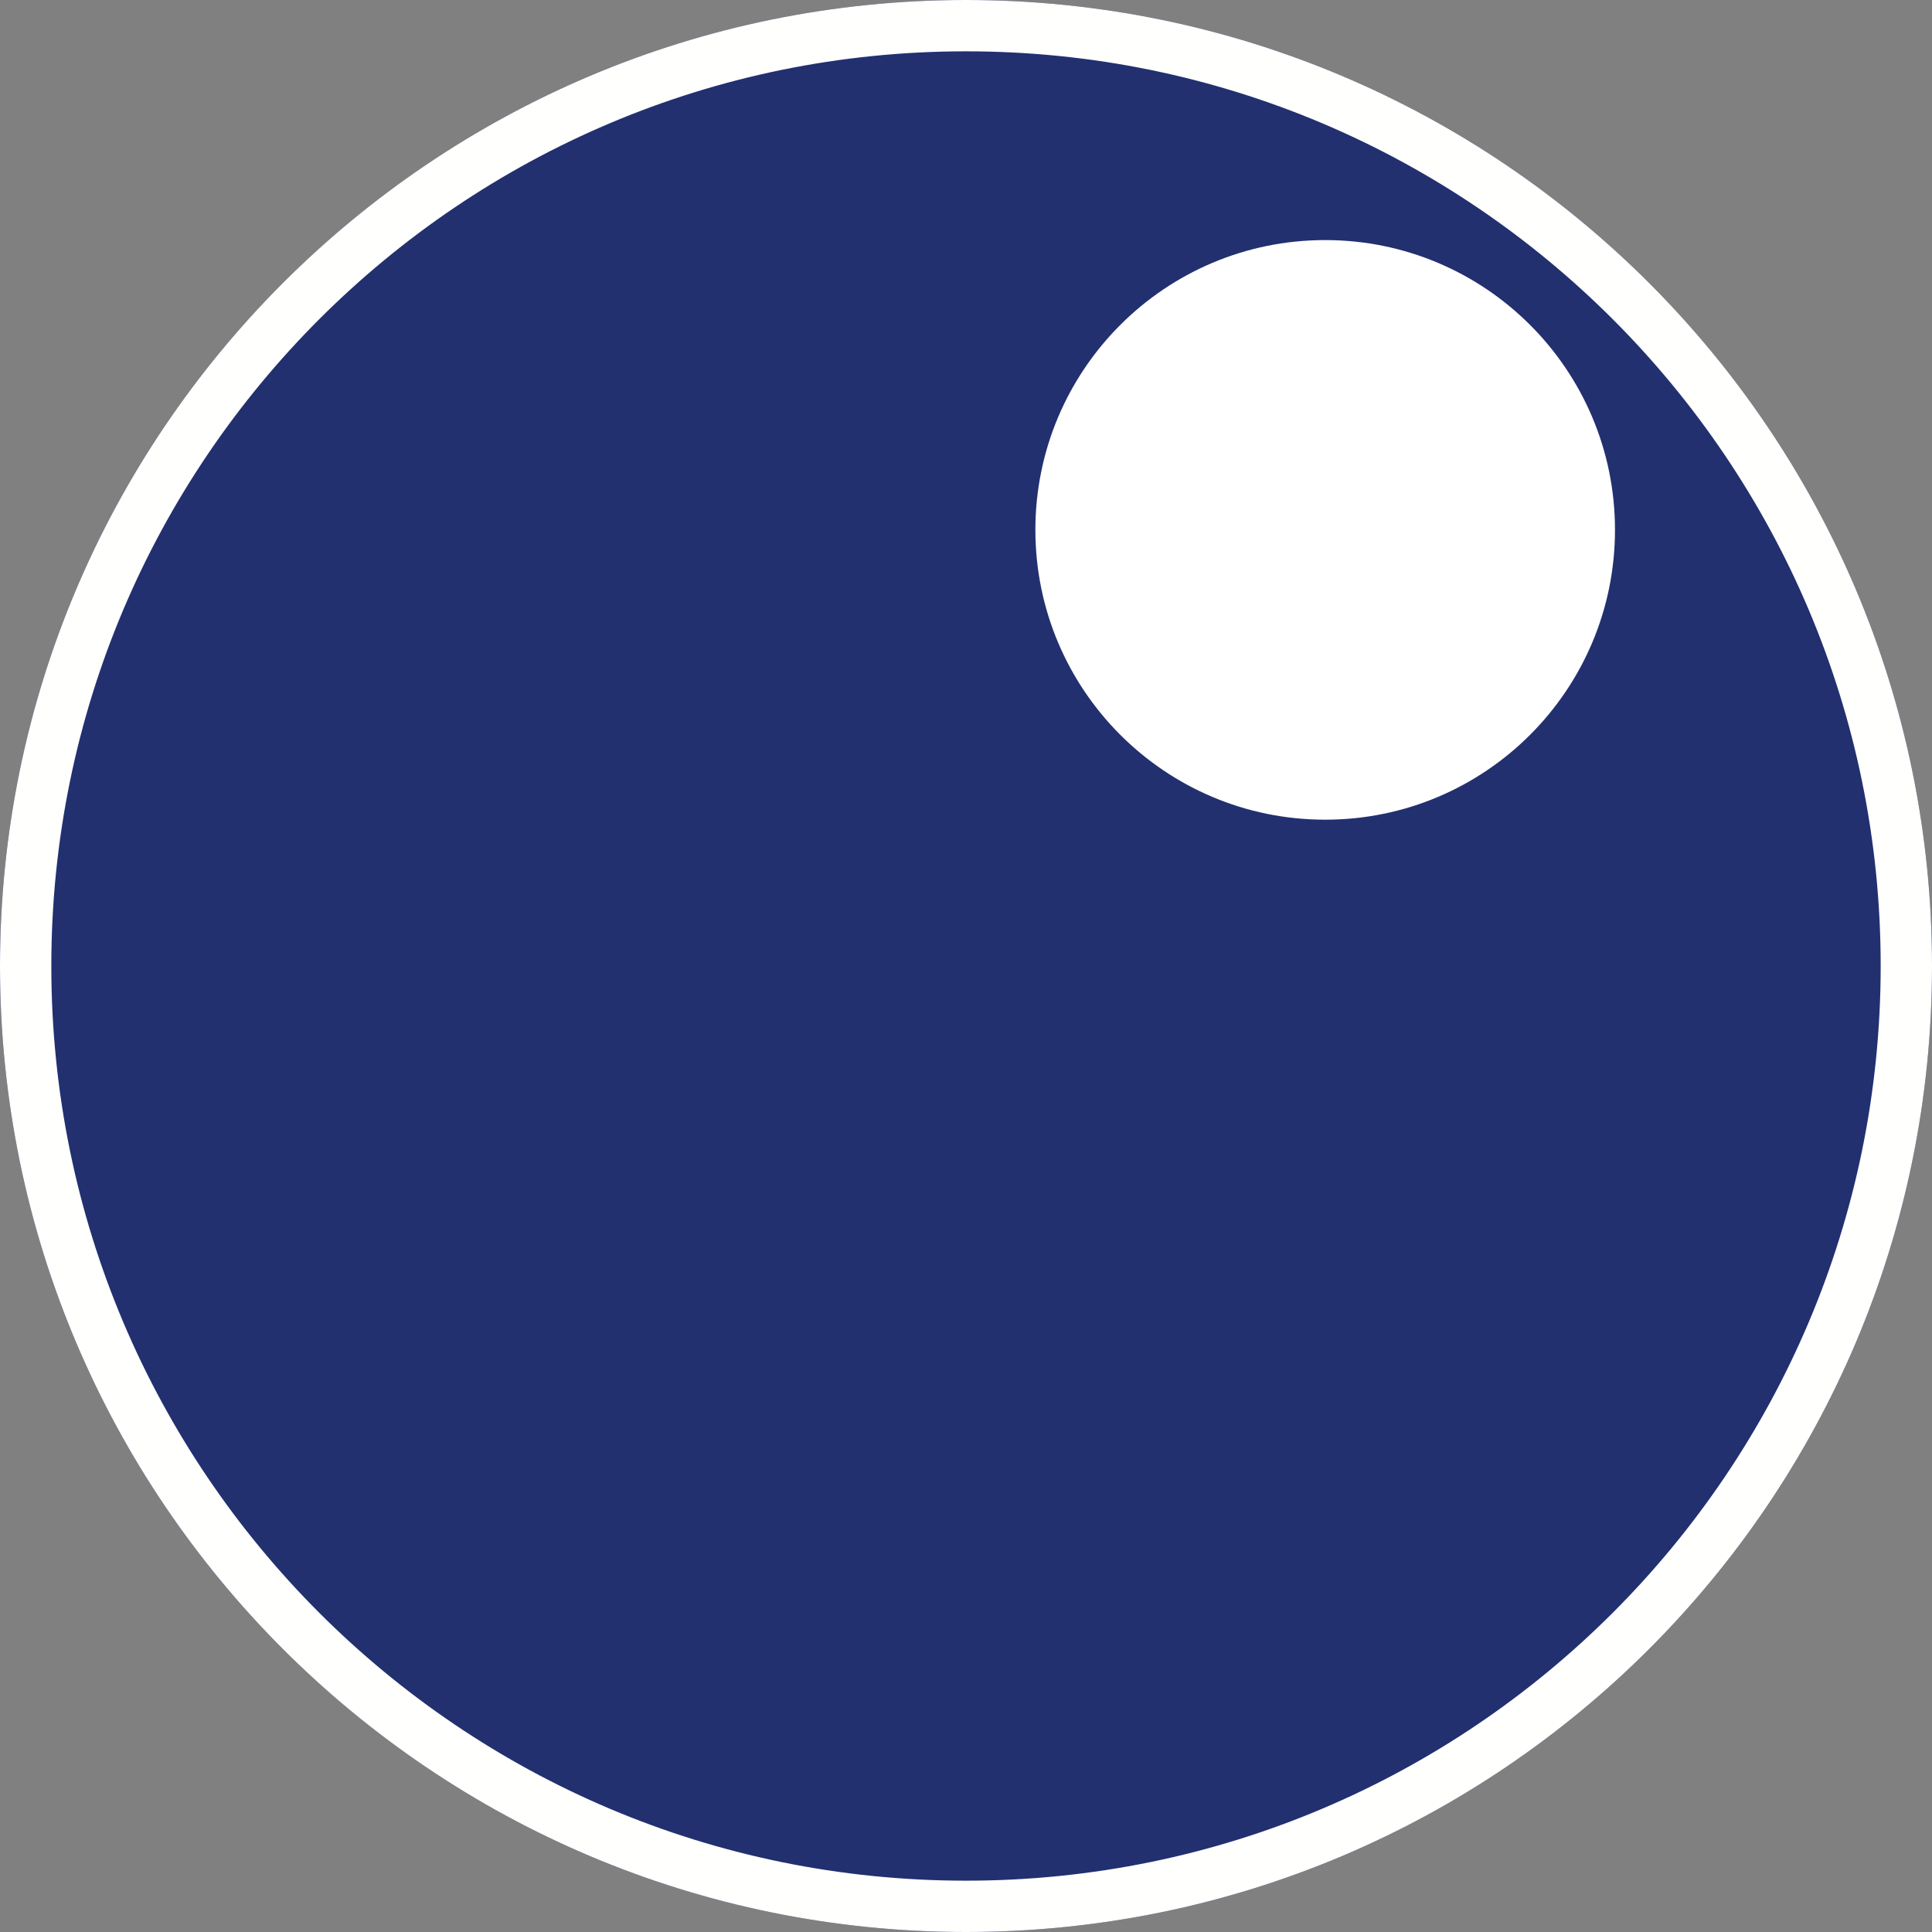
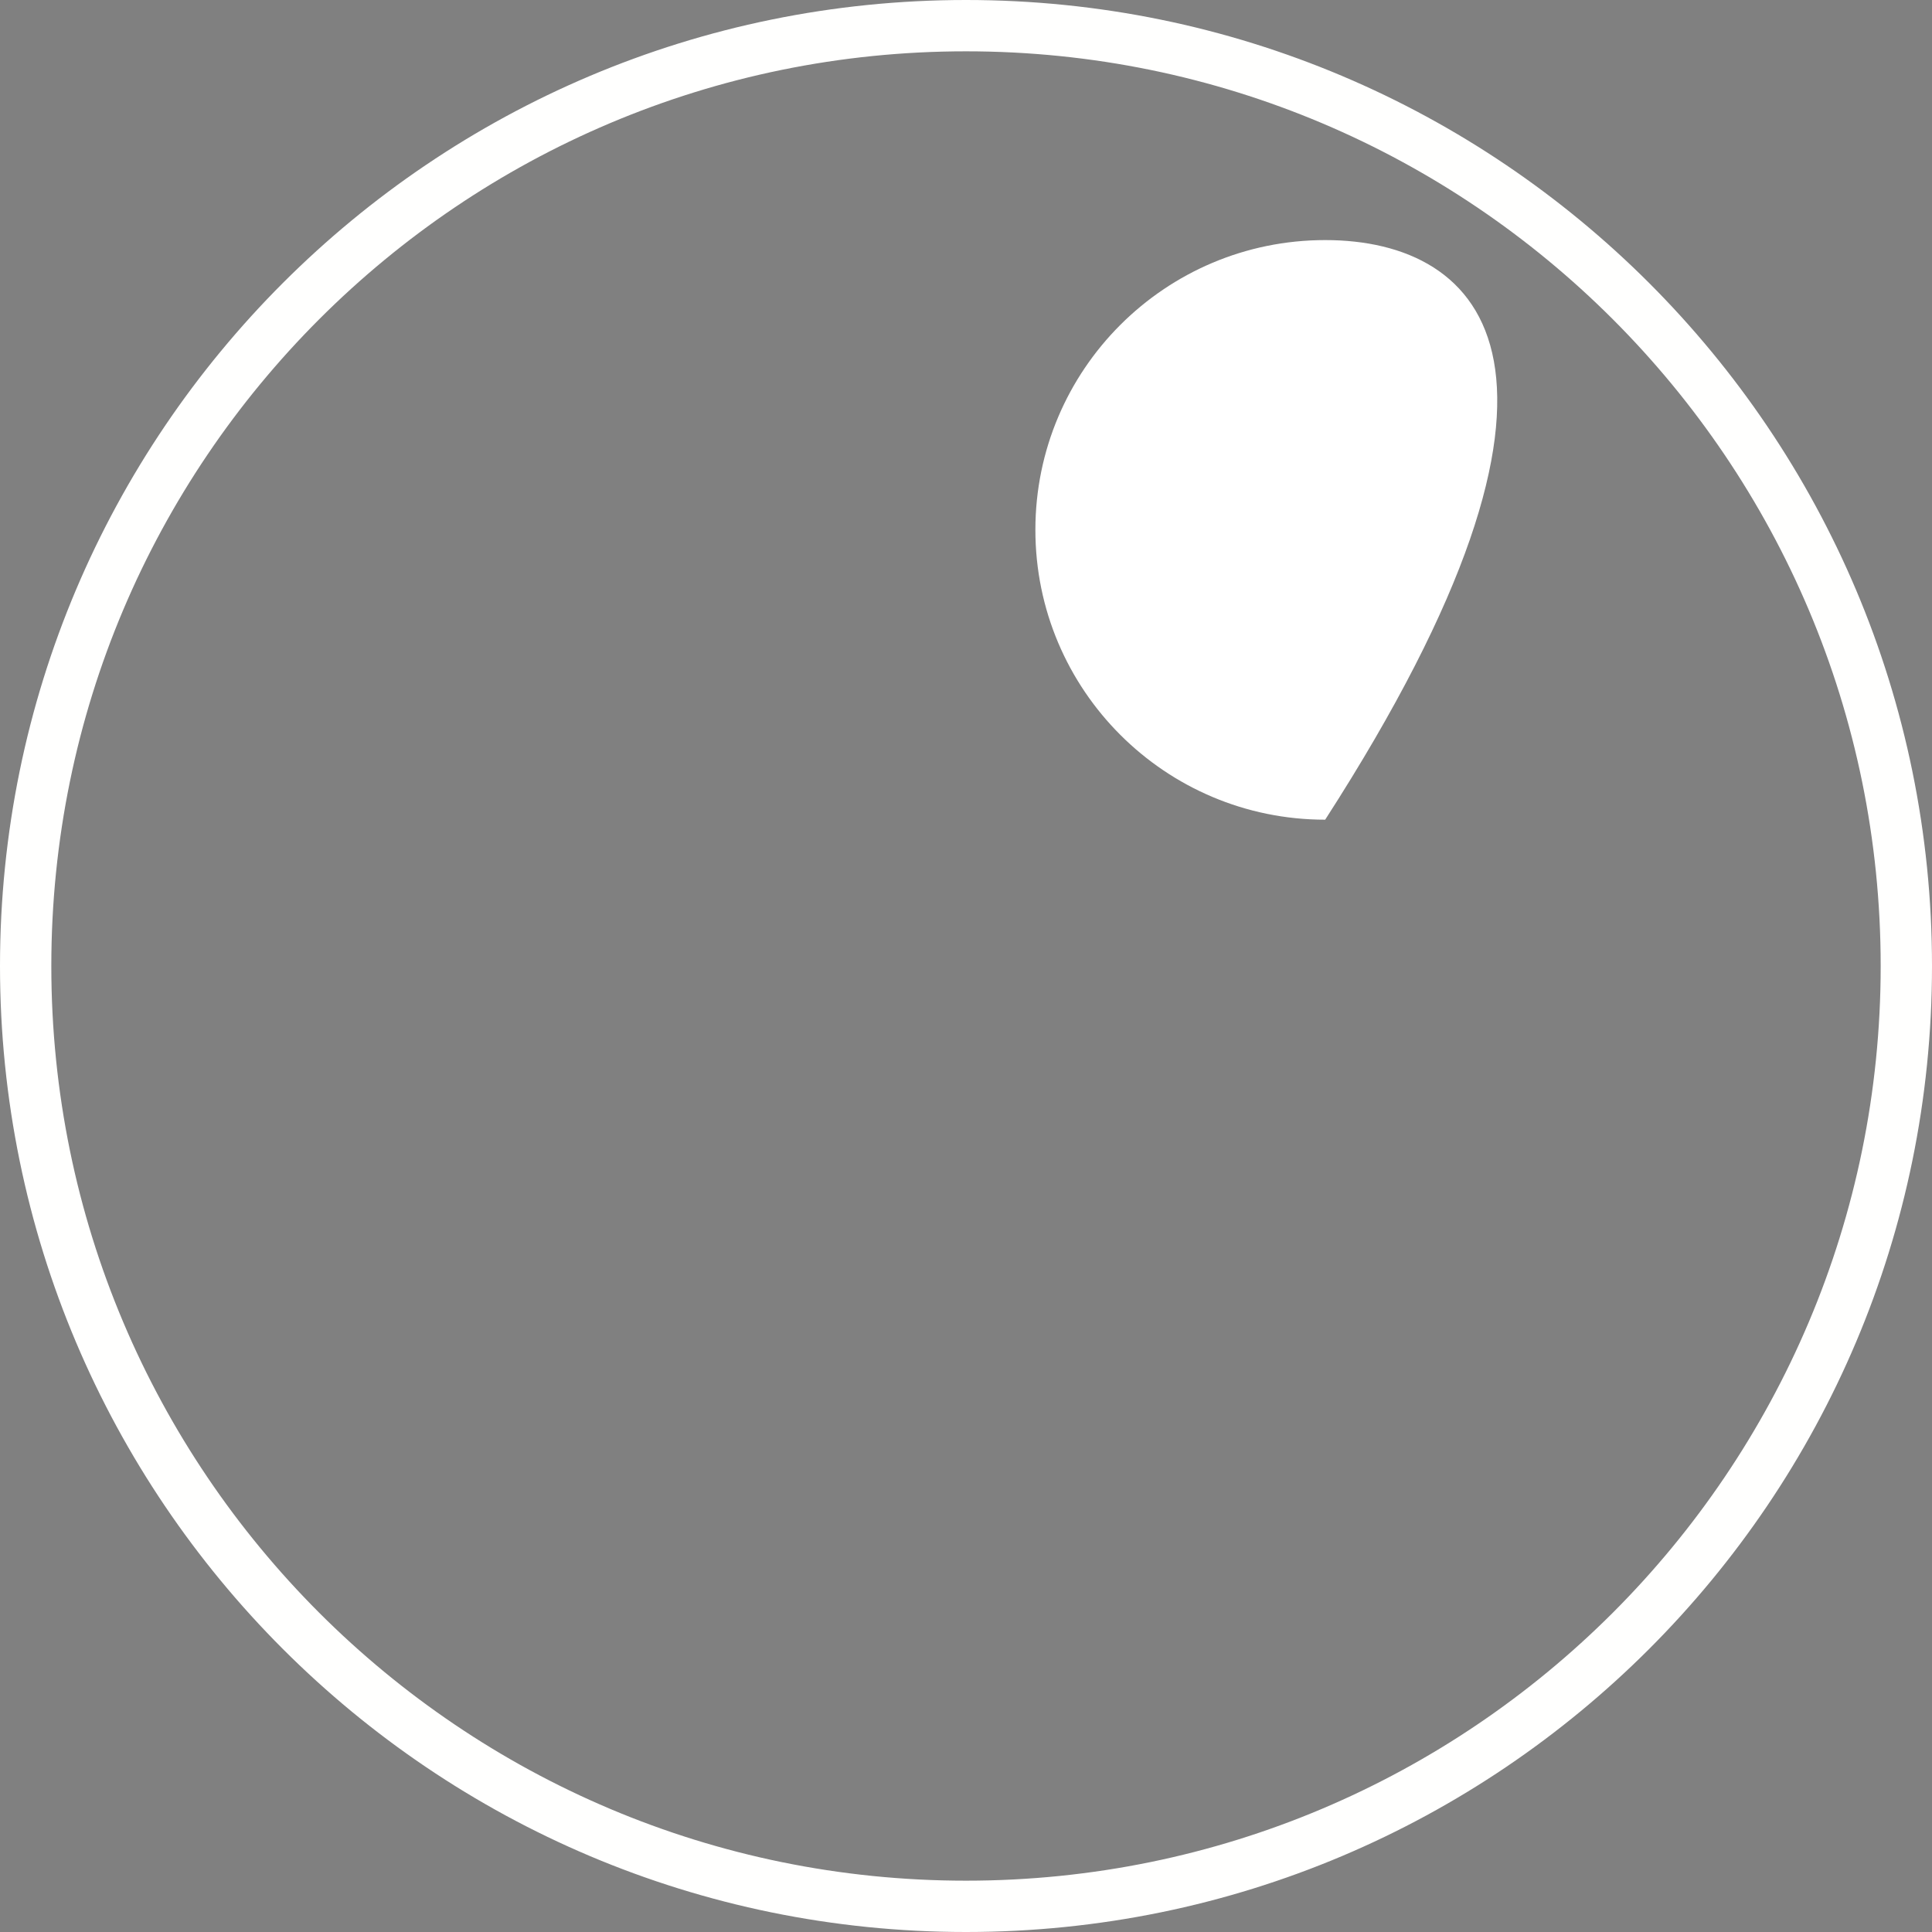
<svg xmlns="http://www.w3.org/2000/svg" width="640" zoomAndPan="magnify" viewBox="0 0 480 480" height="640" preserveAspectRatio="xMidYMid meet" version="1.2">
  <rect x="0" y="0" width="480" height="480" fill="#808080" stroke="none" />
  <defs>
    <clipPath id="cf6ceb0ce8">
      <path d="M 240 0 C 107.453 0 0 107.453 0 240 C 0 372.547 107.453 480 240 480 C 372.547 480 480 372.547 480 240 C 480 107.453 372.547 0 240 0 Z M 240 0 " />
    </clipPath>
    <clipPath id="da97b8bc5b">
-       <path d="M 240 0 C 107.453 0 0 107.453 0 240 C 0 372.547 107.453 480 240 480 C 372.547 480 480 372.547 480 240 C 480 107.453 372.547 0 240 0 Z M 240 0 " />
-     </clipPath>
+       </clipPath>
    <clipPath id="f01c4befe8">
      <rect x="0" width="480" y="0" height="480" />
    </clipPath>
    <clipPath id="0d619ed65b">
      <path d="M 257.238 59.648 L 401.238 59.648 L 401.238 203.648 L 257.238 203.648 Z M 257.238 59.648 " />
    </clipPath>
    <clipPath id="e33d39c274">
      <path d="M 329.238 59.648 C 289.473 59.648 257.238 91.883 257.238 131.648 C 257.238 171.414 289.473 203.648 329.238 203.648 C 369.004 203.648 401.238 171.414 401.238 131.648 C 401.238 91.883 369.004 59.648 329.238 59.648 Z M 329.238 59.648 " />
    </clipPath>
    <clipPath id="1378742d71">
      <path d="M 0.238 0.648 L 144.238 0.648 L 144.238 144.648 L 0.238 144.648 Z M 0.238 0.648 " />
    </clipPath>
    <clipPath id="fb486b5847">
-       <path d="M 72.238 0.648 C 32.473 0.648 0.238 32.883 0.238 72.648 C 0.238 112.414 32.473 144.648 72.238 144.648 C 112.004 144.648 144.238 112.414 144.238 72.648 C 144.238 32.883 112.004 0.648 72.238 0.648 Z M 72.238 0.648 " />
+       <path d="M 72.238 0.648 C 32.473 0.648 0.238 32.883 0.238 72.648 C 0.238 112.414 32.473 144.648 72.238 144.648 C 144.238 32.883 112.004 0.648 72.238 0.648 Z M 72.238 0.648 " />
    </clipPath>
    <clipPath id="fb56413fb2">
      <rect x="0" width="145" y="0" height="145" />
    </clipPath>
  </defs>
  <g id="ed32b2032f">
    <g clip-rule="nonzero" clip-path="url(#cf6ceb0ce8)">
      <g transform="matrix(1,0,0,1,0,0)">
        <g clip-path="url(#f01c4befe8)">
          <g clip-rule="nonzero" clip-path="url(#da97b8bc5b)">
            <rect x="0" width="480" height="480" y="0" style="fill:#223070;fill-opacity:1;stroke:none;" />
          </g>
        </g>
      </g>
      <path style="fill:none;stroke-width:34;stroke-linecap:butt;stroke-linejoin:miter;stroke:#fffffe;stroke-opacity:1;stroke-miterlimit:4;" d="M 320 0 C 143.271 0 -0 143.271 -0 320 C -0 496.729 143.271 640 320 640 C 496.729 640 640 496.729 640 320 C 640 143.271 496.729 0 320 0 Z M 320 0 " transform="matrix(0.75,0,0,0.75,0,0)" />
    </g>
    <g clip-rule="nonzero" clip-path="url(#0d619ed65b)">
      <g clip-rule="nonzero" clip-path="url(#e33d39c274)">
        <g transform="matrix(1,0,0,1,257,59)">
          <g clip-path="url(#fb56413fb2)">
            <g clip-rule="nonzero" clip-path="url(#1378742d71)">
              <g clip-rule="nonzero" clip-path="url(#fb486b5847)">
                <path style=" stroke:none;fill-rule:nonzero;fill:#ffffff;fill-opacity:1;" d="M 0.238 0.648 L 144.238 0.648 L 144.238 144.648 L 0.238 144.648 Z M 0.238 0.648 " />
              </g>
            </g>
          </g>
        </g>
      </g>
    </g>
  </g>
</svg>